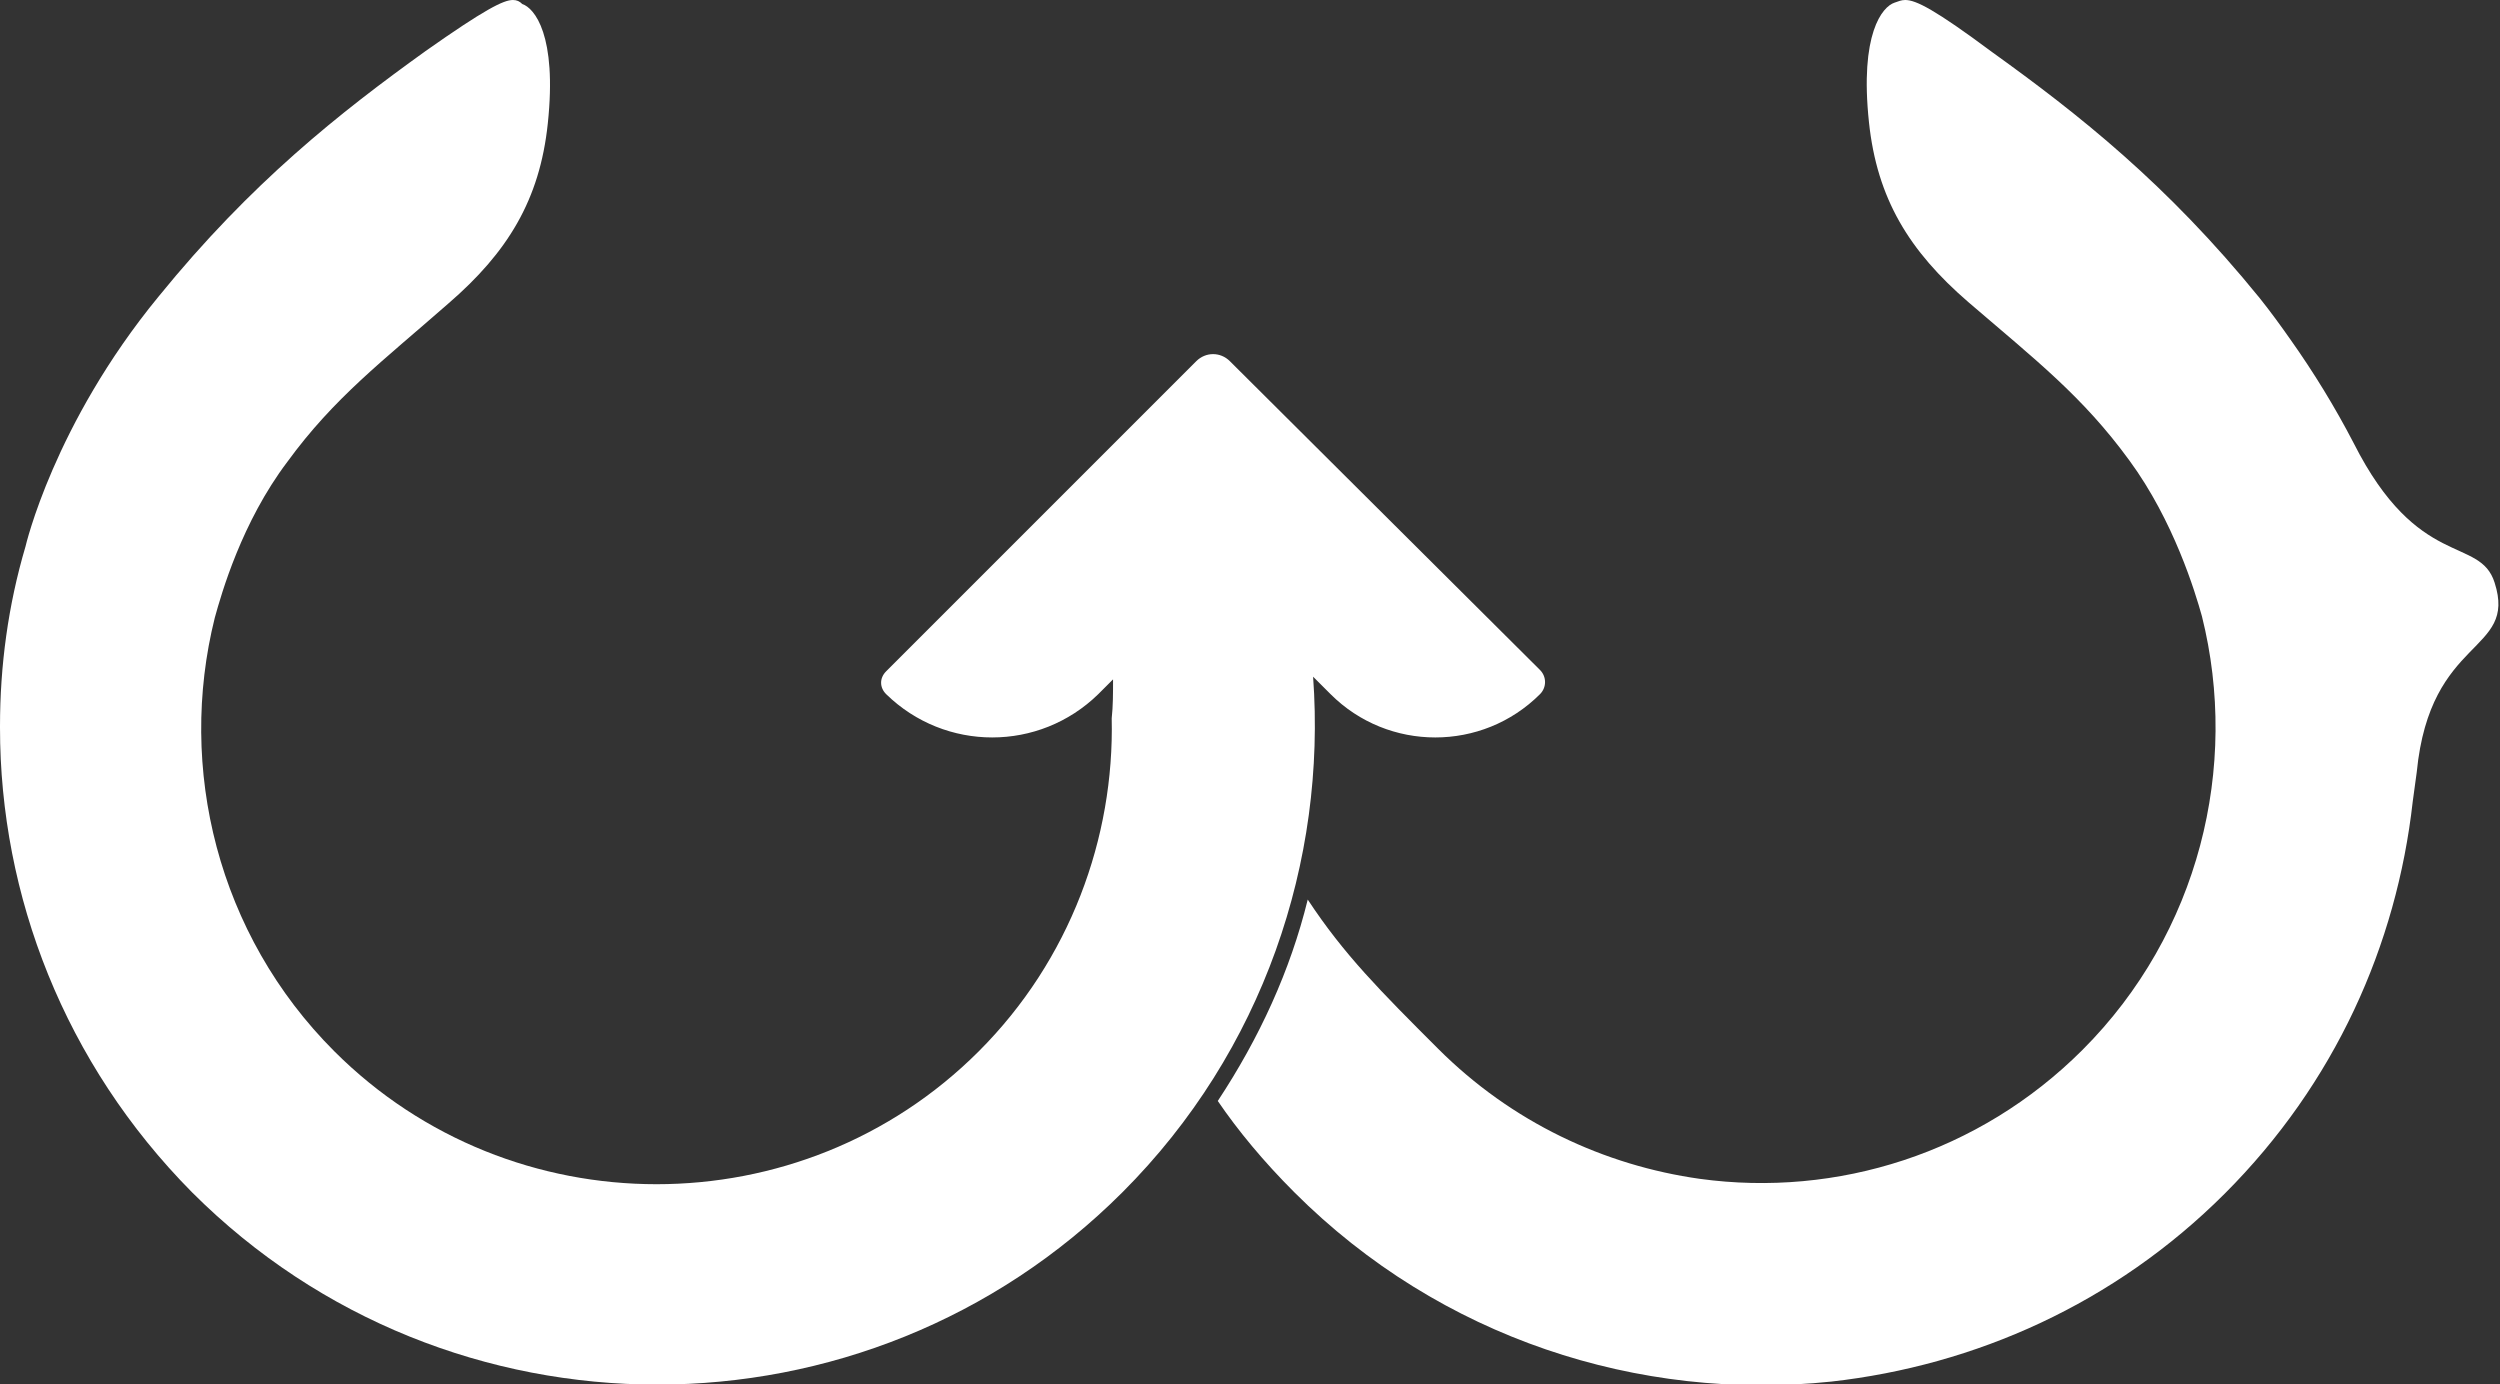
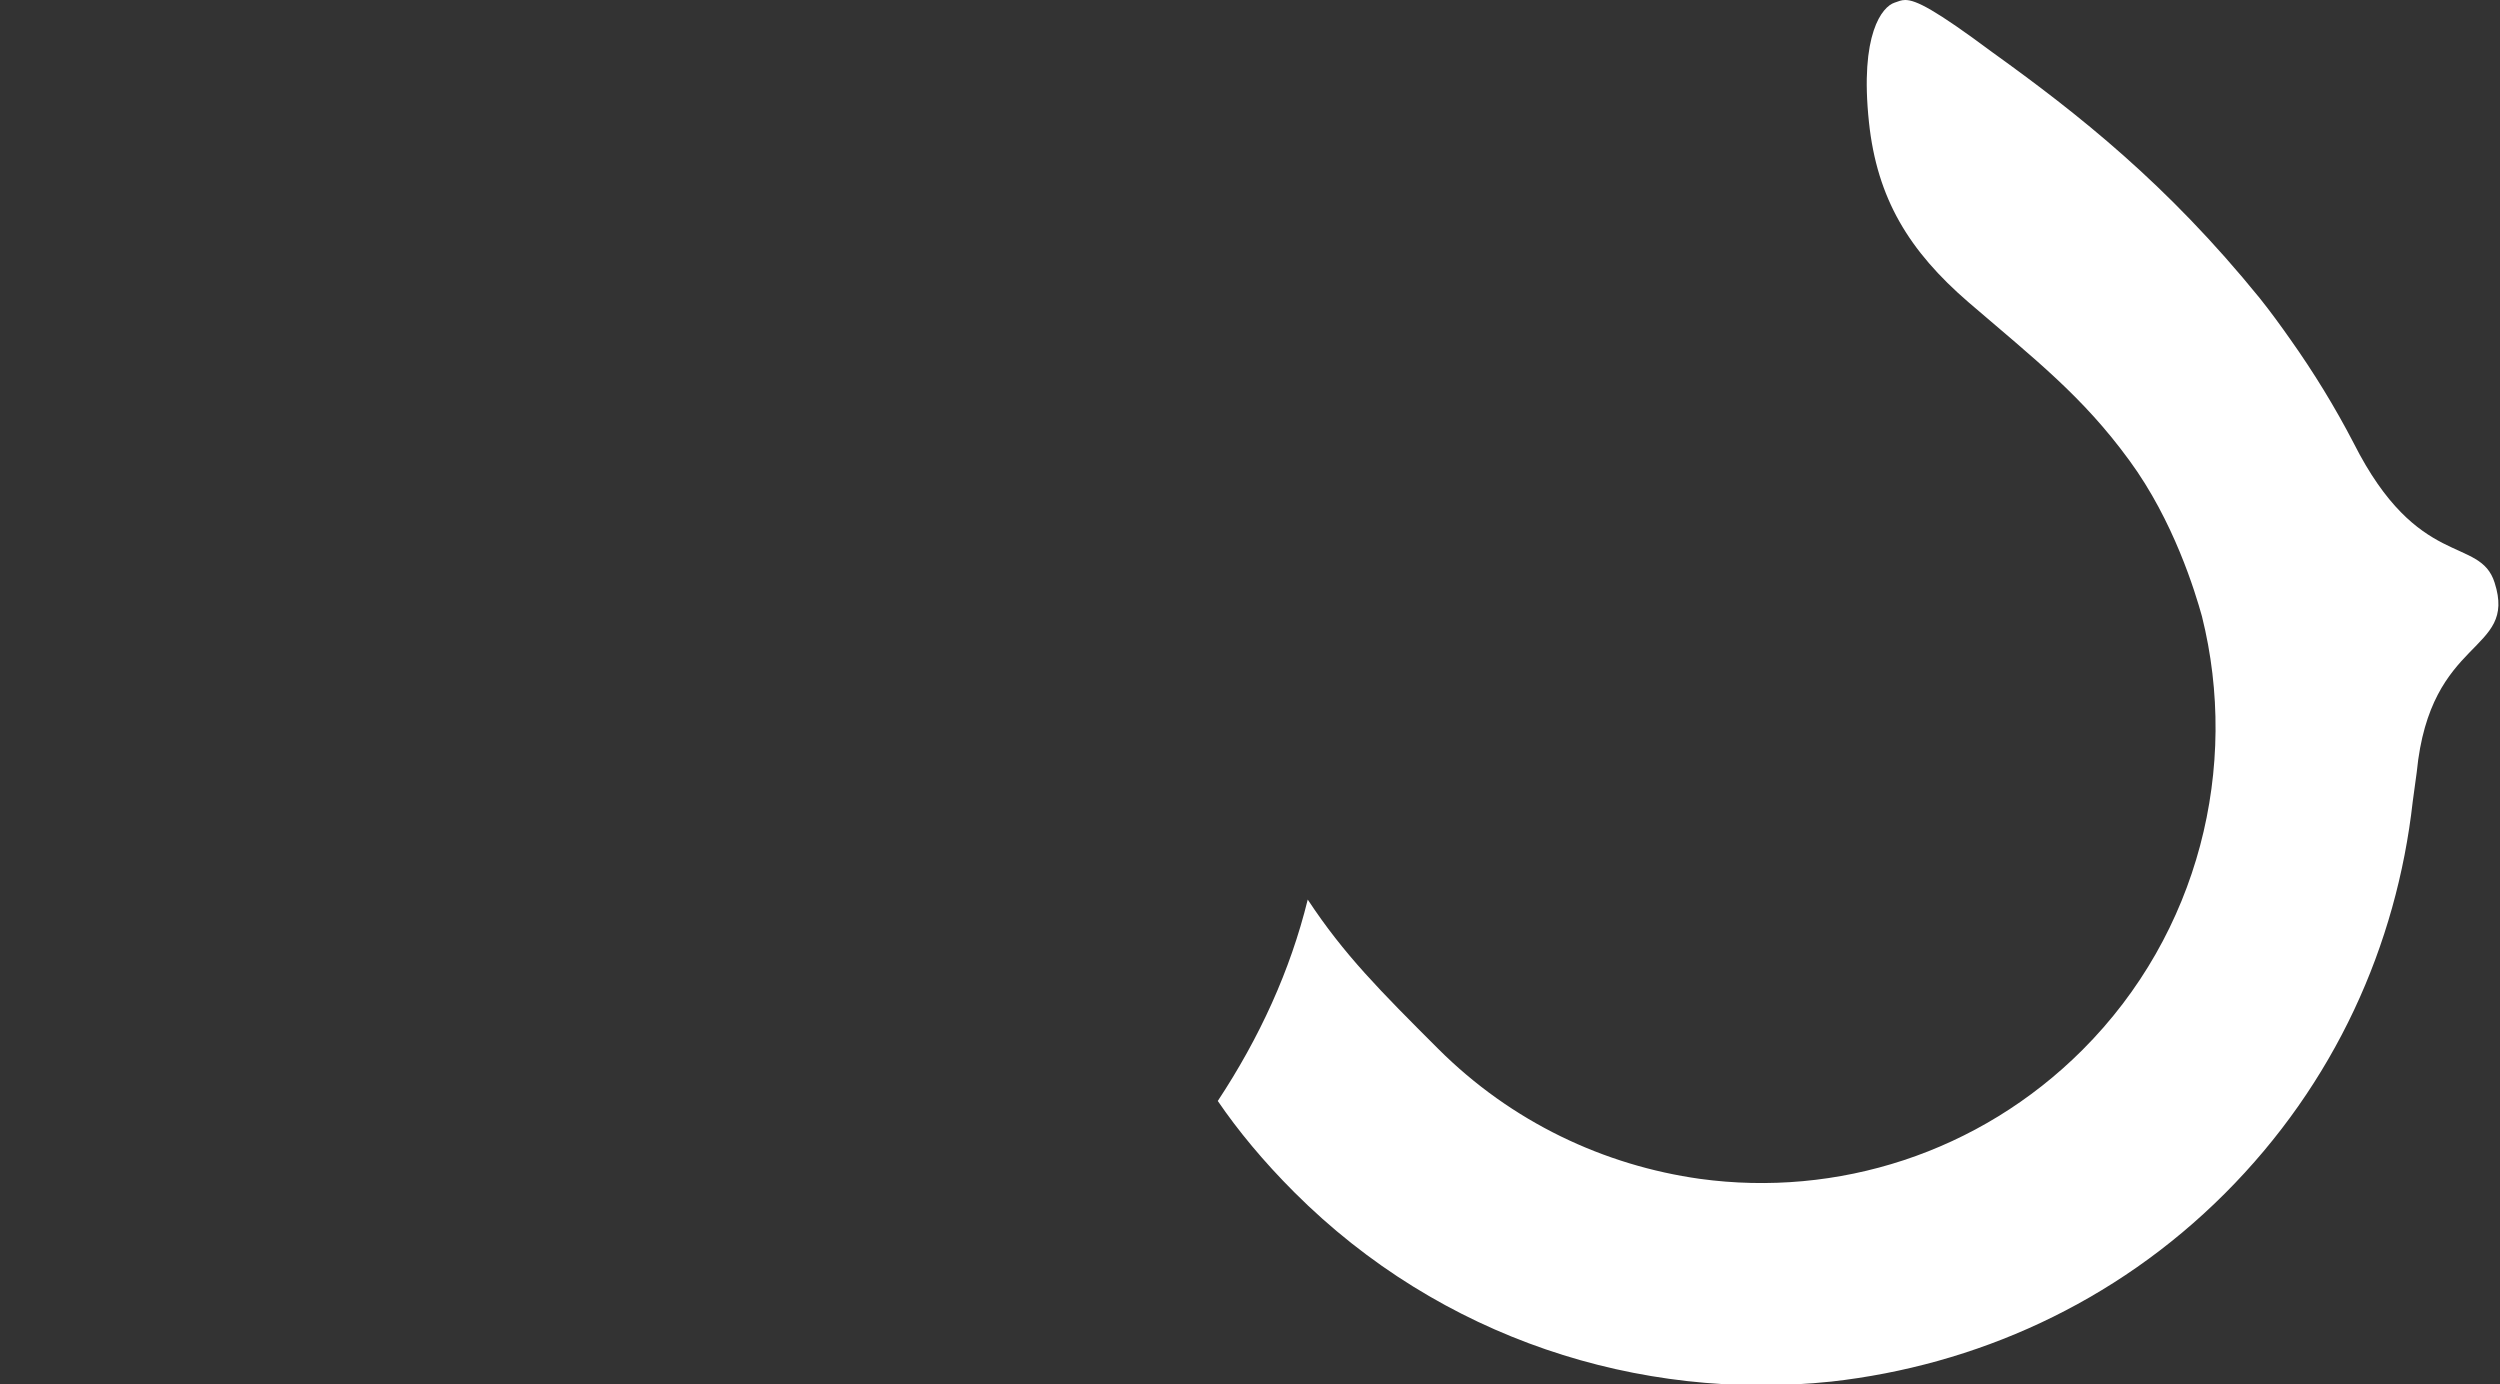
<svg xmlns="http://www.w3.org/2000/svg" xmlns:xlink="http://www.w3.org/1999/xlink" version="1.1" id="Ebene_1" x="0px" y="0px" viewBox="0 0 186.2 103.1" style="enable-background:new 0 0 186.2 103.1;" xml:space="preserve">
  <rect x="0" y="0" width="186.2" height="103.1" fill="#333333" stroke="none" />
  <g>
    <g>
      <defs>
-         <path id="SVGID_1_" d="M38.2,0c-0.7,0-2.1,0.7-6.5,3.8c-6.4,4.6-13,9.8-19.9,18.3C4,31.6,1.9,40.7,1.9,40.7h0     C0.6,45.1,0,49.6,0,54.1l0,0.1c0,12.5,4.8,25,14.3,34.6c19.1,19.1,50.2,19.1,69.3,0c10.5-10.5,15.2-24.7,14.2-38.4l1.3,1.3     c4.3,4.3,11.3,4.3,15.6,0c0.5-0.5,0.5-1.3,0-1.8l-23.1-23c-0.7-0.7-1.8-0.7-2.5,0L66,50c-0.5,0.5-0.5,1.2,0,1.7     c4.4,4.3,11.4,4.3,15.8,0l1.1-1.1c0,1,0,2-0.1,2.9c0.2,8.9-3.1,18-9.9,24.8c-13.2,13.2-34.8,13.2-48,0     c-8.7-8.7-11.7-21.1-8.9-32.3c0.5-1.8,2-7.1,5.4-11.6c3.5-4.8,7.1-7.5,12-11.8c4.4-3.8,6.8-7.7,7.4-13.4c0.7-6.6-1-8.6-1.9-8.9     C38.7,0.1,38.5,0,38.2,0L38.2,0z" />
-       </defs>
+         </defs>
      <use xlink:href="#SVGID_1_" style="overflow:visible;fill:#FFFFFF;" />
      <clipPath id="SVGID_00000123430012470552167620000015057027373219690408_">
        <use xlink:href="#SVGID_1_" style="overflow:visible;" />
      </clipPath>
    </g>
    <g>
      <defs>
        <path id="SVGID_00000057855372517086808250000009413163137360056197_" d="M141.9,0c-0.3,0-0.5,0.1-0.8,0.2     c-0.9,0.3-2.6,2.3-1.9,8.9c0.6,5.7,3,9.6,7.4,13.4c5,4.3,8.5,7,12,11.8c3.3,4.5,4.9,9.8,5.4,11.6c2.8,11.2-0.2,23.6-8.9,32.3     c-7.7,7.7-18.3,11-28.5,9.6c-7.1-1-14-4.2-19.5-9.7c-4.3-4.3-7-7-9.7-11.1c-1.3,5.3-3.6,10.3-6.7,15c1.5,2.2,3.4,4.5,5.7,6.8     c10.9,10.9,25.7,15.6,40,14.1v0c10.7-1.2,21.1-5.8,29.3-14c8.2-8.2,12.8-18.5,14-29.2c0.1-0.7,0.2-1.5,0.3-2.2     c1-10.2,7.5-8.8,5.8-14.1c-1.1-3.5-5.7-0.9-10.5-10.4c-1.4-2.7-3-5.3-4.7-7.7c-0.7-1-1.5-2.1-2.3-3.1     c-6.9-8.5-13.5-13.7-19.9-18.3C144.1,0.7,142.7,0,141.9,0L141.9,0z" />
      </defs>
      <use xlink:href="#SVGID_00000057855372517086808250000009413163137360056197_" style="overflow:visible;fill:#FFFFFF;" />
      <clipPath id="SVGID_00000078741813192406880340000007148488811852232589_">
        <use xlink:href="#SVGID_00000057855372517086808250000009413163137360056197_" style="overflow:visible;" />
      </clipPath>
    </g>
  </g>
</svg>